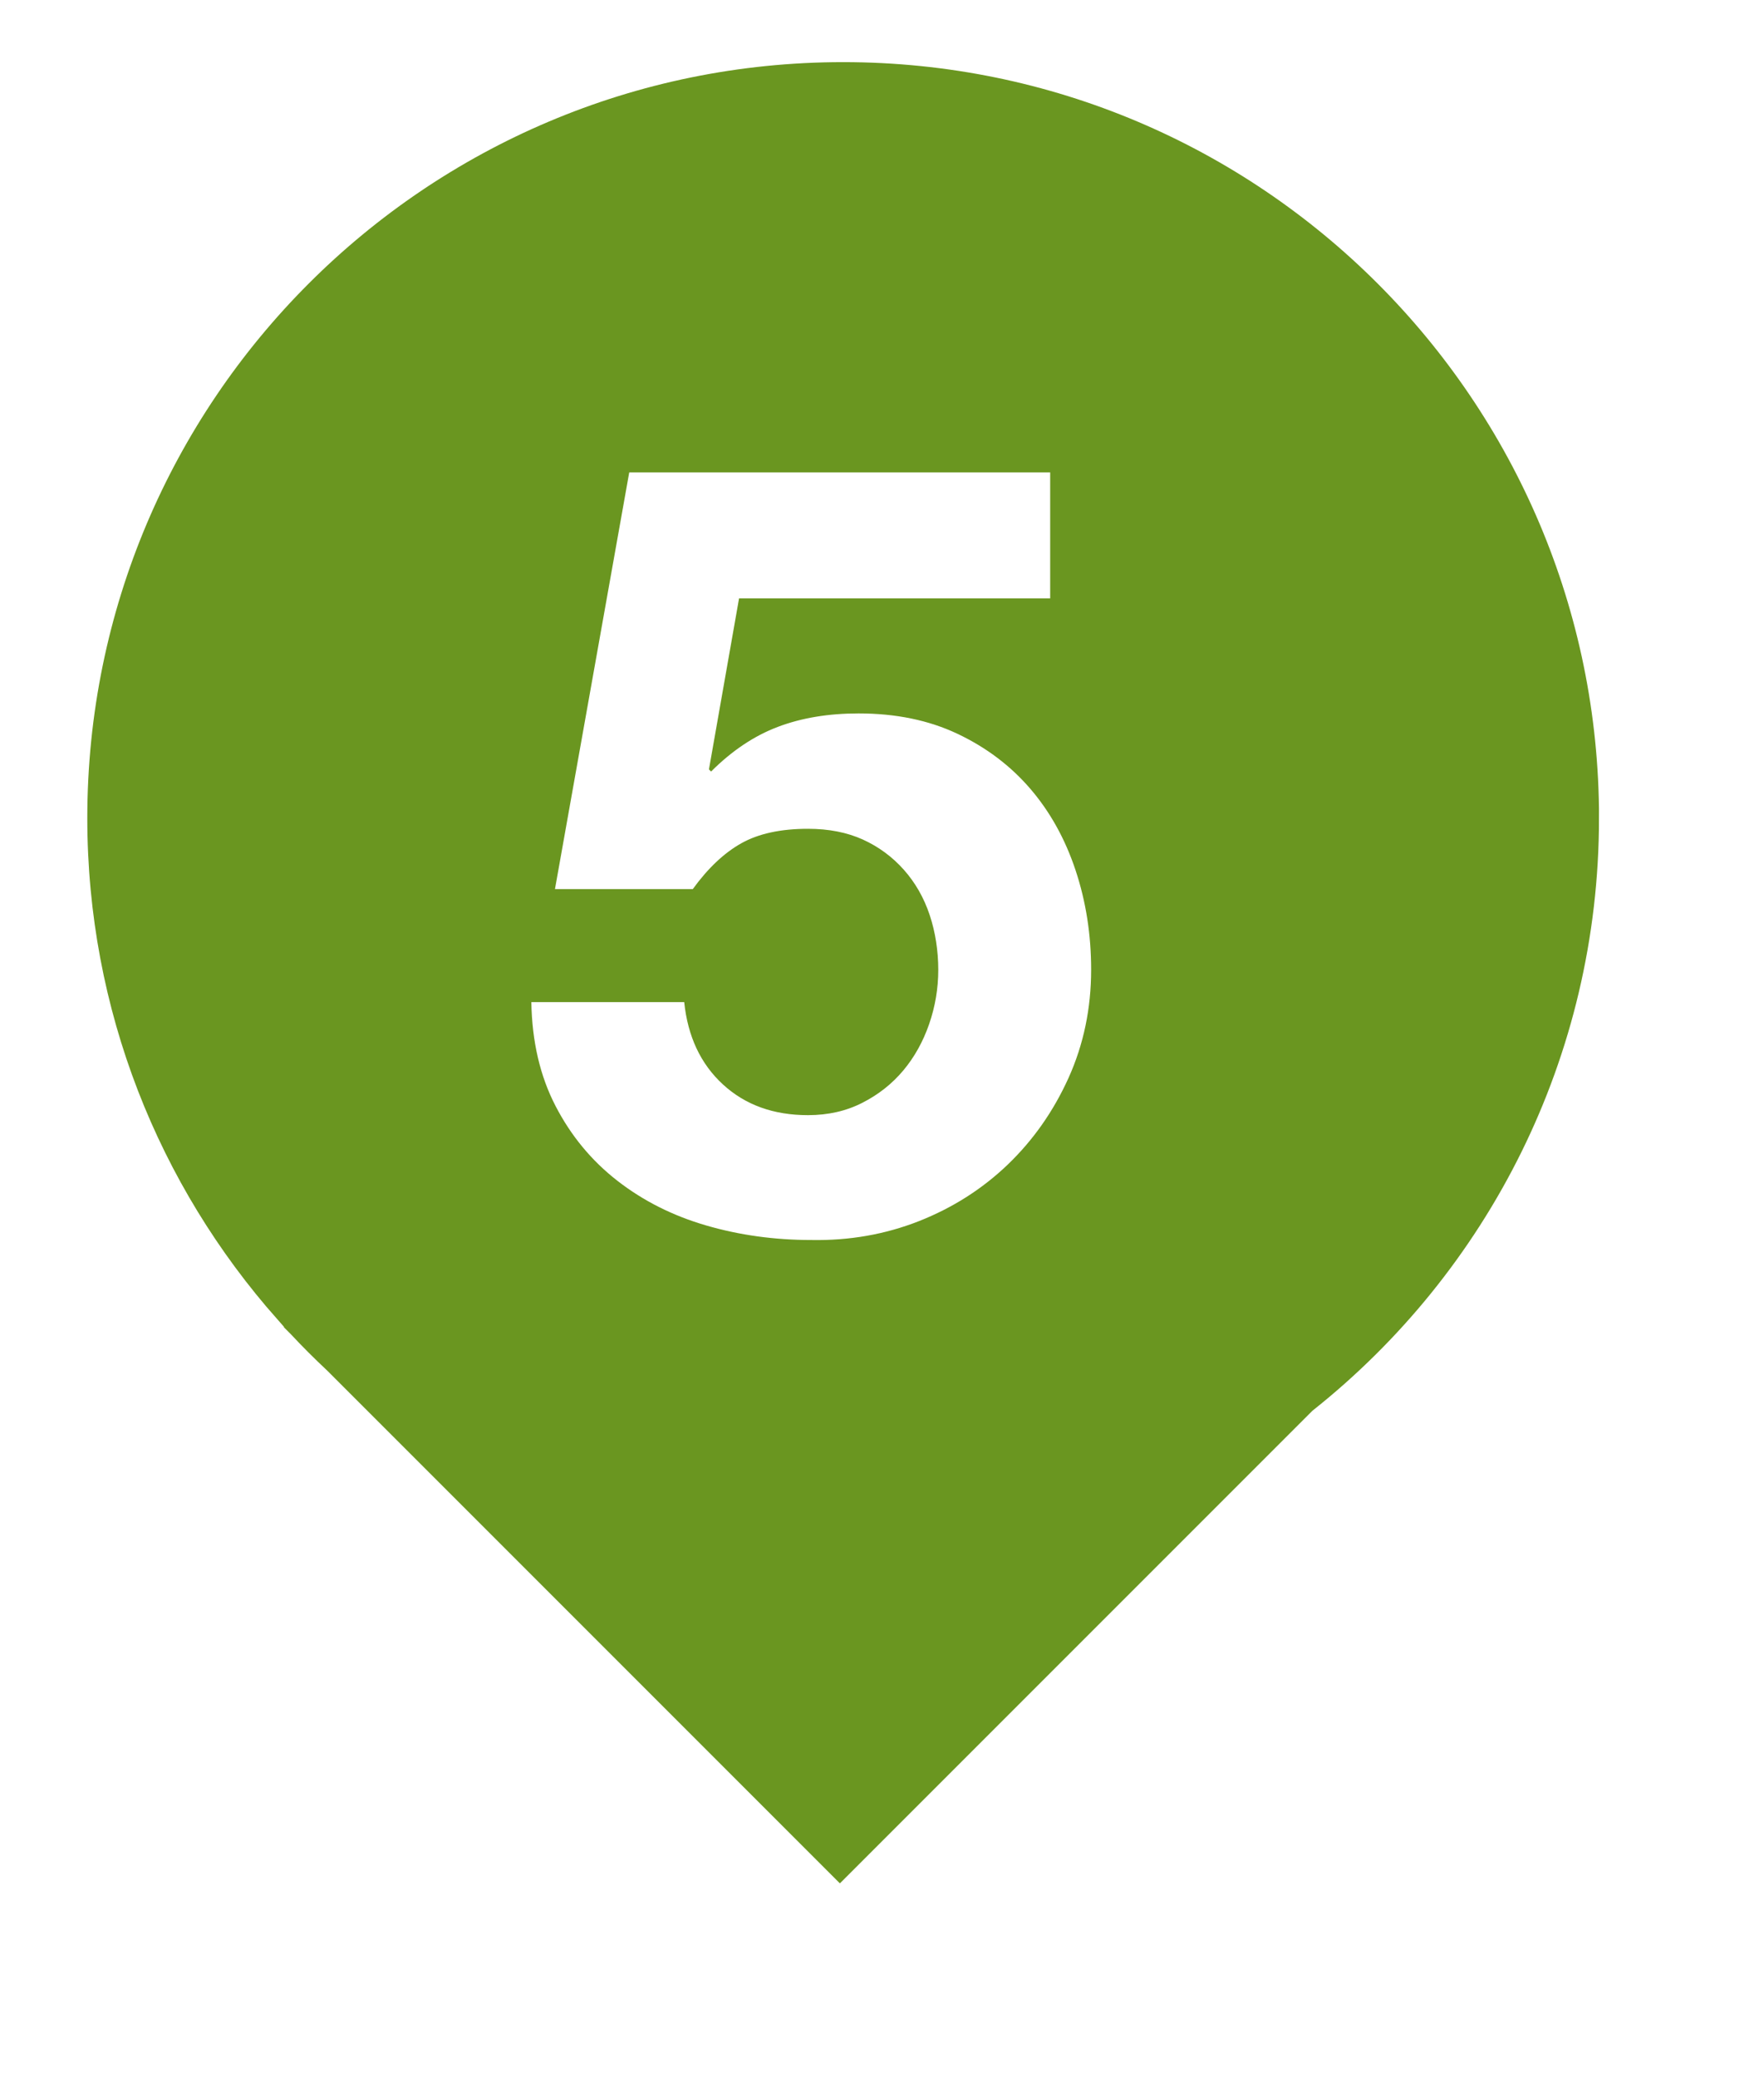
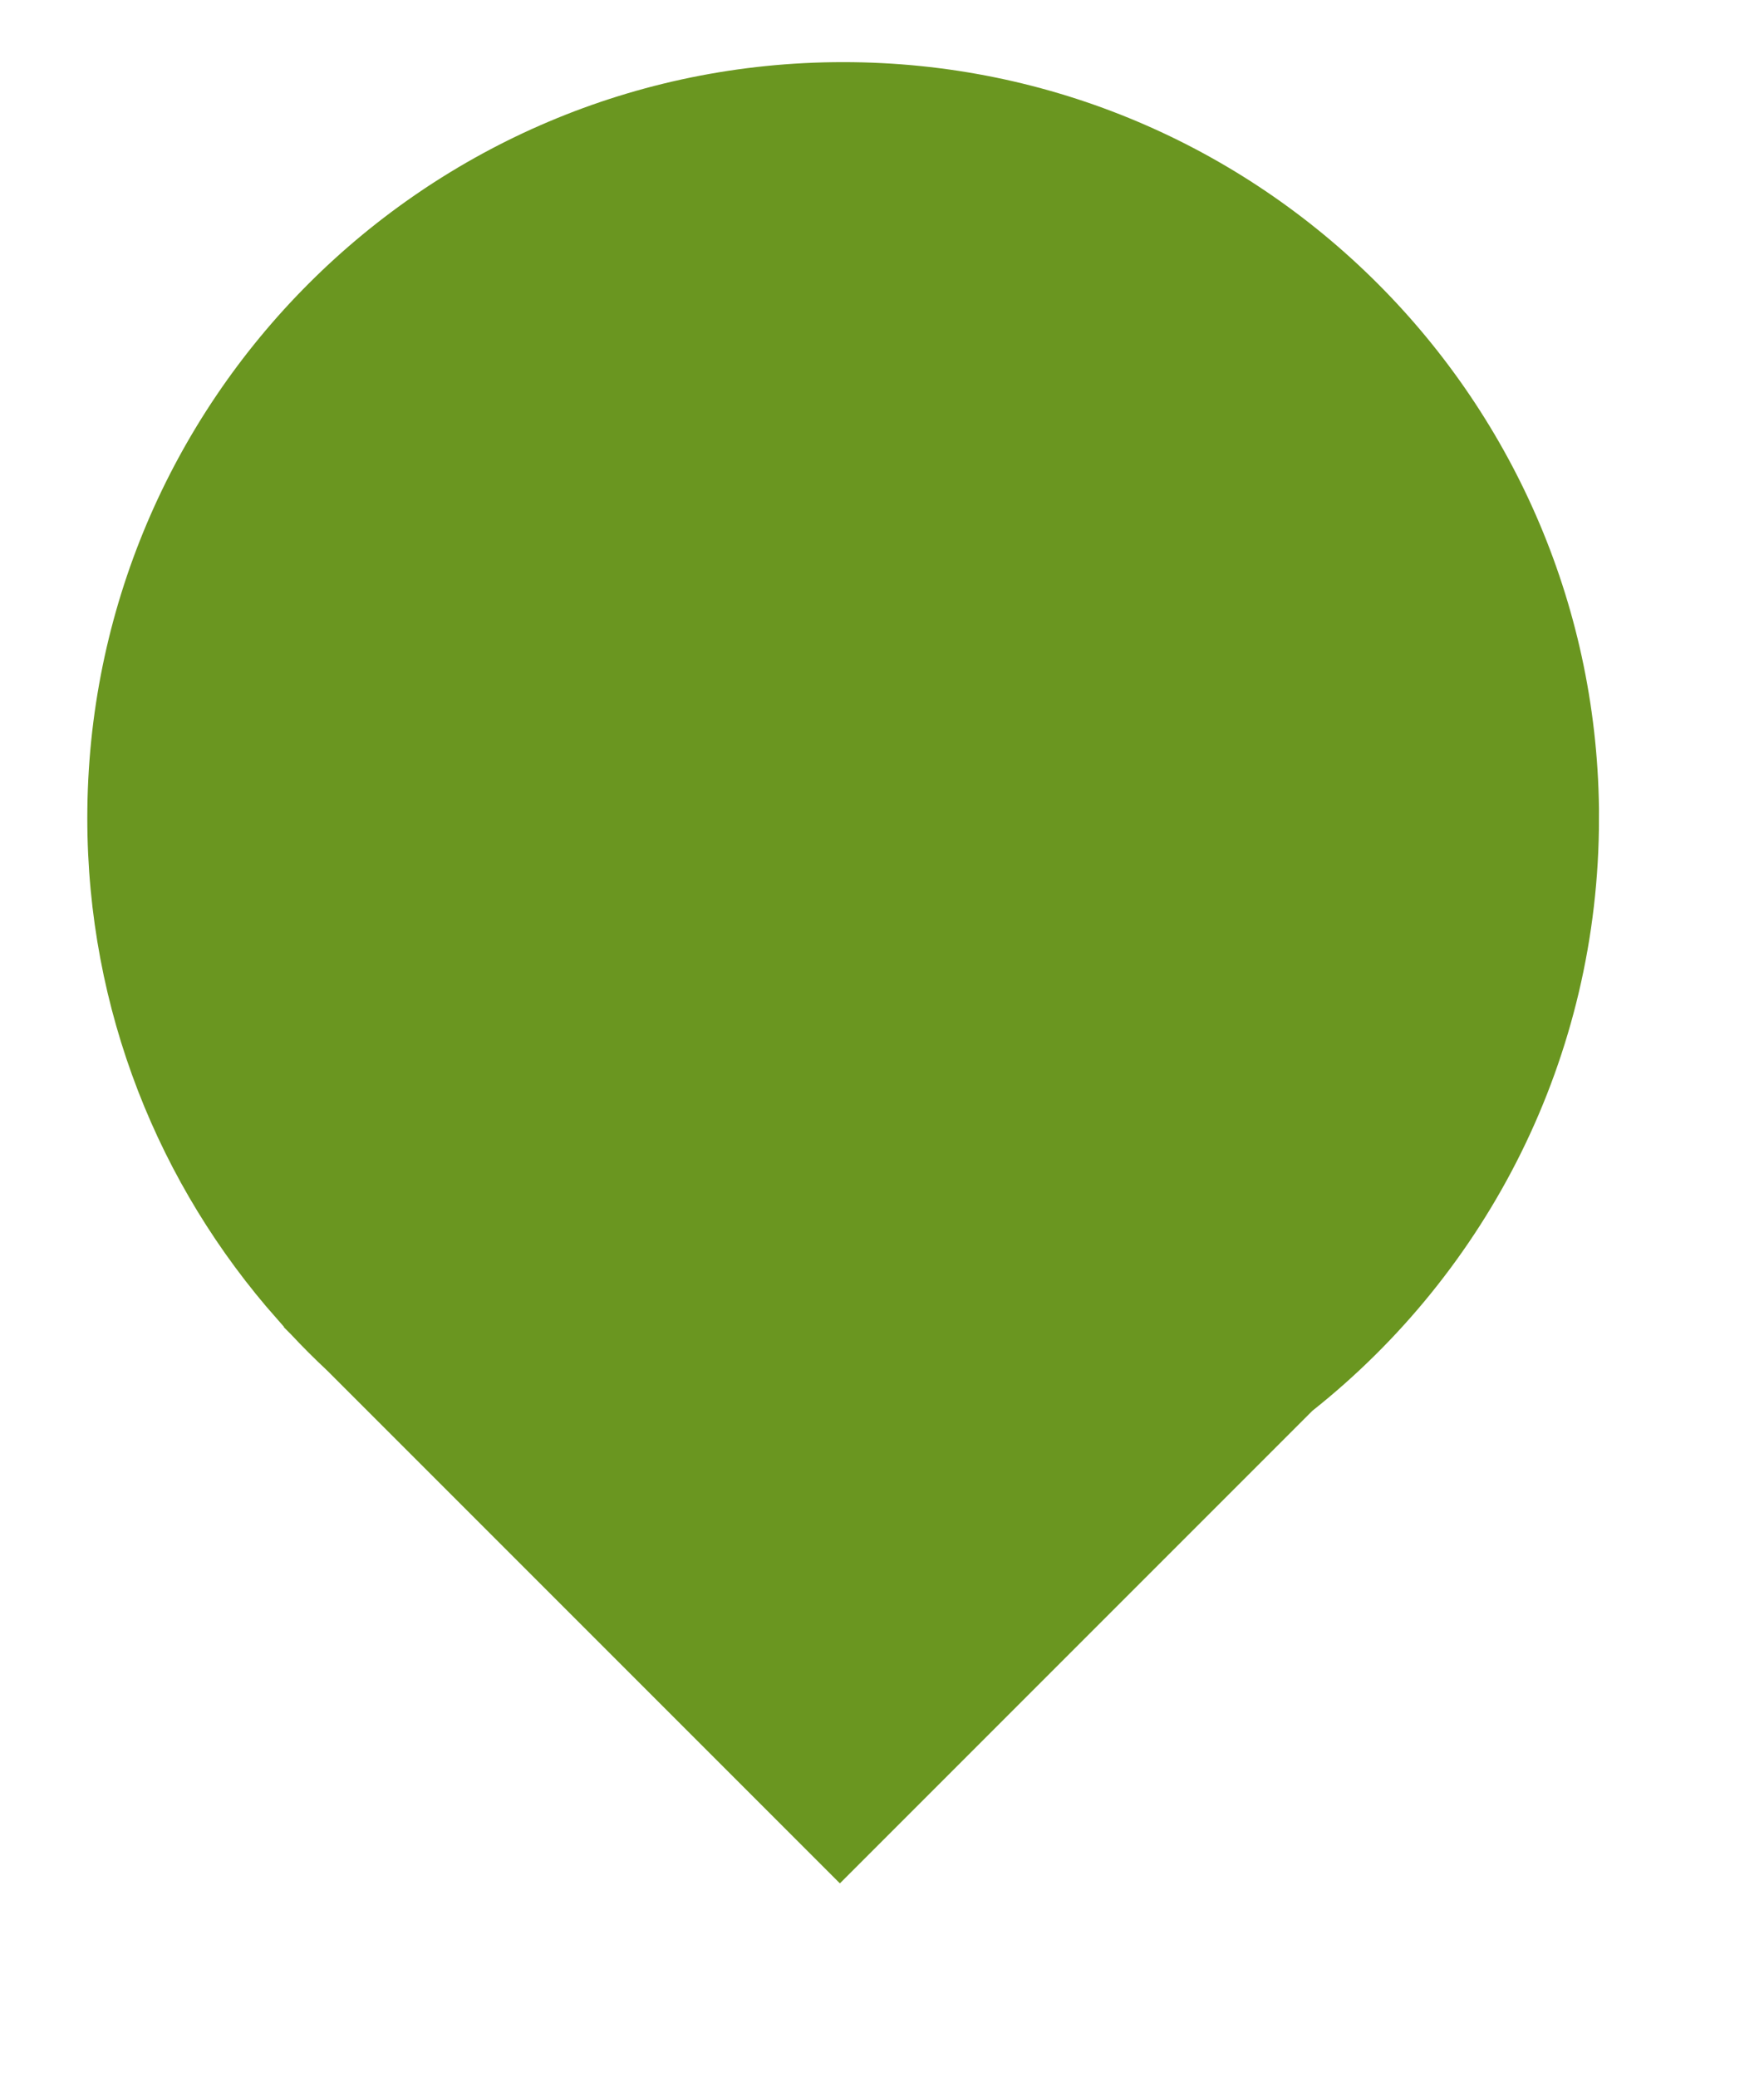
<svg xmlns="http://www.w3.org/2000/svg" id="Layer_2" viewBox="0 0 395 465">
  <defs>
    <style>.cls-1,.cls-2{fill:#fff;}.cls-3{fill:#6a9620;stroke:#fff;stroke-miterlimit:10;stroke-width:5px;}.cls-2{filter:url(#drop-shadow-1);}</style>
    <filter id="drop-shadow-1" x="0" y="0" width="395" height="465" filterUnits="userSpaceOnUse" />
  </defs>
  <g id="Layer_1-2">
-     <path class="cls-2" d="M360.56,183.16c0-94.86-76.9-171.75-171.75-171.75S17.05,88.3,17.05,183.16c0,43.66,16.3,83.5,43.13,113.81l-.16.16,3.29,3.29c2.65,2.84,5.4,5.58,8.23,8.23l116.53,116.53,107.46-107.46c39.61-31.46,65.02-80.04,65.02-134.56Z" />
-     <path class="cls-1" d="M360.56,183.16c0-94.86-76.9-171.75-171.75-171.75S17.05,88.3,17.05,183.16c0,43.66,16.3,83.5,43.13,113.81l-.16.16,3.29,3.29c2.65,2.84,5.4,5.58,8.23,8.23l116.53,116.53,107.46-107.46c39.61-31.46,65.02-80.04,65.02-134.56Z" />
    <path class="cls-3" d="M360.56,183.16c0-94.86-76.9-171.75-171.75-171.75S17.05,88.3,17.05,183.16c0,43.66,16.3,83.5,43.13,113.81l-.16.16,3.29,3.29c2.65,2.84,5.4,5.58,8.23,8.23l116.53,116.53,107.46-107.46c39.61-31.46,65.02-80.04,65.02-134.56Z" />
-     <path class="cls-1" d="M165.5,133.92l-6.75,38.33.48.48c4.66-4.66,9.64-7.99,14.95-10,5.3-2.01,11.33-3.01,18.08-3.01,8.35,0,15.75,1.53,22.18,4.58,6.43,3.05,11.85,7.15,16.27,12.29,4.42,5.15,7.79,11.21,10.12,18.2,2.33,6.99,3.5,14.43,3.5,22.3,0,8.68-1.69,16.75-5.06,24.23-3.38,7.47-7.92,13.94-13.62,19.41-5.71,5.47-12.34,9.68-19.89,12.66-7.56,2.97-15.59,4.38-24.11,4.22-8.2,0-16.03-1.08-23.5-3.25-7.47-2.17-14.1-5.5-19.89-10-5.79-4.5-10.41-10.08-13.86-16.75-3.46-6.67-5.27-14.42-5.42-23.26h34.23c.8,7.71,3.69,13.86,8.68,18.44,4.98,4.58,11.33,6.87,19.04,6.87,4.5,0,8.56-.92,12.17-2.77,3.62-1.84,6.67-4.26,9.16-7.23,2.49-2.97,4.42-6.43,5.79-10.37,1.36-3.94,2.05-7.99,2.05-12.17s-.64-8.44-1.93-12.29c-1.29-3.86-3.22-7.23-5.79-10.12-2.57-2.89-5.63-5.14-9.16-6.75-3.54-1.6-7.63-2.41-12.29-2.41-6.11,0-11.09,1.08-14.95,3.25-3.86,2.17-7.47,5.59-10.85,10.25h-30.86l16.63-93.29h94.26v28.2h-69.67Z" />
  </g>
</svg>